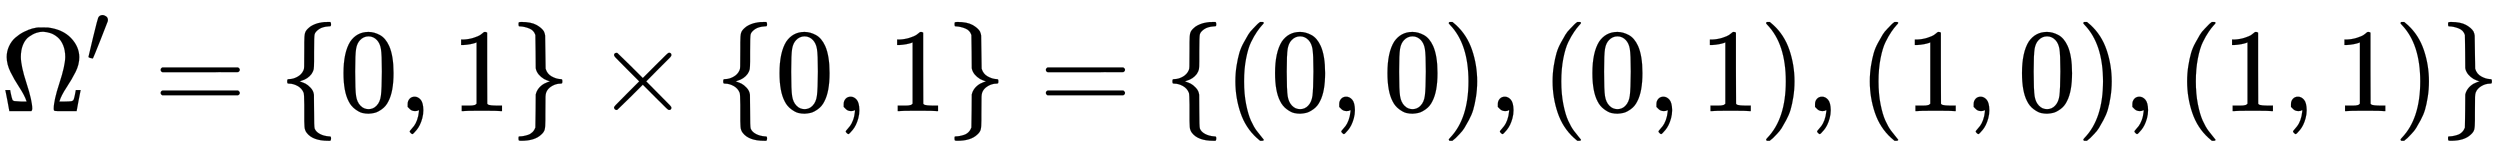
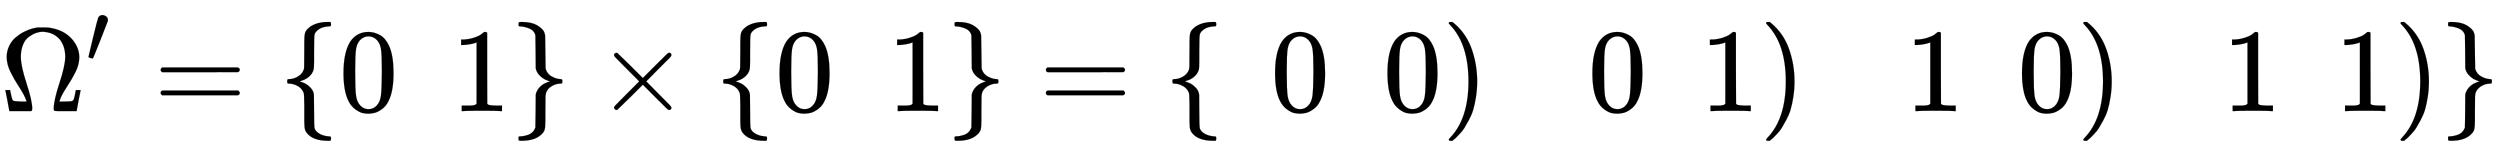
<svg xmlns="http://www.w3.org/2000/svg" xmlns:xlink="http://www.w3.org/1999/xlink" width="48.867ex" height="3.009ex" style="vertical-align: -0.838ex;" viewBox="0 -934.9 21039.9 1295.7" role="img" focusable="false" aria-labelledby="MathJax-SVG-1-Title">
  <title id="MathJax-SVG-1-Title">{\displaystyle \Omega '=\{0,1\}\times \{0,1\}=\{(0,0),(0,1),(1,0),(1,1)\}}</title>
  <defs aria-hidden="true">
    <path stroke-width="1" id="E1-MJMAIN-3A9" d="M55 454Q55 503 75 546T127 617T197 665T272 695T337 704H352Q396 704 404 703Q527 687 596 615T666 454Q666 392 635 330T559 200T499 83V80H543Q589 81 600 83T617 93Q622 102 629 135T636 172L637 177H677V175L660 89Q645 3 644 2V0H552H488Q461 0 456 3T451 20Q451 89 499 235T548 455Q548 512 530 555T483 622T424 656T361 668Q332 668 303 658T243 626T193 560T174 456Q174 380 222 233T270 20Q270 7 263 0H77V2Q76 3 61 89L44 175V177H84L85 172Q85 171 88 155T96 119T104 93Q109 86 120 84T178 80H222V83Q206 132 162 199T87 329T55 454Z" />
    <path stroke-width="1" id="E1-MJMAIN-2032" d="M79 43Q73 43 52 49T30 61Q30 68 85 293T146 528Q161 560 198 560Q218 560 240 545T262 501Q262 496 260 486Q259 479 173 263T84 45T79 43Z" />
    <path stroke-width="1" id="E1-MJMAIN-3D" d="M56 347Q56 360 70 367H707Q722 359 722 347Q722 336 708 328L390 327H72Q56 332 56 347ZM56 153Q56 168 72 173H708Q722 163 722 153Q722 140 707 133H70Q56 140 56 153Z" />
    <path stroke-width="1" id="E1-MJMAIN-7B" d="M434 -231Q434 -244 428 -250H410Q281 -250 230 -184Q225 -177 222 -172T217 -161T213 -148T211 -133T210 -111T209 -84T209 -47T209 0Q209 21 209 53Q208 142 204 153Q203 154 203 155Q189 191 153 211T82 231Q71 231 68 234T65 250T68 266T82 269Q116 269 152 289T203 345Q208 356 208 377T209 529V579Q209 634 215 656T244 698Q270 724 324 740Q361 748 377 749Q379 749 390 749T408 750H428Q434 744 434 732Q434 719 431 716Q429 713 415 713Q362 710 332 689T296 647Q291 634 291 499V417Q291 370 288 353T271 314Q240 271 184 255L170 250L184 245Q202 239 220 230T262 196T290 137Q291 131 291 1Q291 -134 296 -147Q306 -174 339 -192T415 -213Q429 -213 431 -216Q434 -219 434 -231Z" />
    <path stroke-width="1" id="E1-MJMAIN-30" d="M96 585Q152 666 249 666Q297 666 345 640T423 548Q460 465 460 320Q460 165 417 83Q397 41 362 16T301 -15T250 -22Q224 -22 198 -16T137 16T82 83Q39 165 39 320Q39 494 96 585ZM321 597Q291 629 250 629Q208 629 178 597Q153 571 145 525T137 333Q137 175 145 125T181 46Q209 16 250 16Q290 16 318 46Q347 76 354 130T362 333Q362 478 354 524T321 597Z" />
-     <path stroke-width="1" id="E1-MJMAIN-2C" d="M78 35T78 60T94 103T137 121Q165 121 187 96T210 8Q210 -27 201 -60T180 -117T154 -158T130 -185T117 -194Q113 -194 104 -185T95 -172Q95 -168 106 -156T131 -126T157 -76T173 -3V9L172 8Q170 7 167 6T161 3T152 1T140 0Q113 0 96 17Z" />
    <path stroke-width="1" id="E1-MJMAIN-31" d="M213 578L200 573Q186 568 160 563T102 556H83V602H102Q149 604 189 617T245 641T273 663Q275 666 285 666Q294 666 302 660V361L303 61Q310 54 315 52T339 48T401 46H427V0H416Q395 3 257 3Q121 3 100 0H88V46H114Q136 46 152 46T177 47T193 50T201 52T207 57T213 61V578Z" />
    <path stroke-width="1" id="E1-MJMAIN-7D" d="M65 731Q65 745 68 747T88 750Q171 750 216 725T279 670Q288 649 289 635T291 501Q292 362 293 357Q306 312 345 291T417 269Q428 269 431 266T434 250T431 234T417 231Q380 231 345 210T298 157Q293 143 292 121T291 -28V-79Q291 -134 285 -156T256 -198Q202 -250 89 -250Q71 -250 68 -247T65 -230Q65 -224 65 -223T66 -218T69 -214T77 -213Q91 -213 108 -210T146 -200T183 -177T207 -139Q208 -134 209 3L210 139Q223 196 280 230Q315 247 330 250Q305 257 280 270Q225 304 212 352L210 362L209 498Q208 635 207 640Q195 680 154 696T77 713Q68 713 67 716T65 731Z" />
    <path stroke-width="1" id="E1-MJMAIN-D7" d="M630 29Q630 9 609 9Q604 9 587 25T493 118L389 222L284 117Q178 13 175 11Q171 9 168 9Q160 9 154 15T147 29Q147 36 161 51T255 146L359 250L255 354Q174 435 161 449T147 471Q147 480 153 485T168 490Q173 490 175 489Q178 487 284 383L389 278L493 382Q570 459 587 475T609 491Q630 491 630 471Q630 464 620 453T522 355L418 250L522 145Q606 61 618 48T630 29Z" />
-     <path stroke-width="1" id="E1-MJMAIN-28" d="M94 250Q94 319 104 381T127 488T164 576T202 643T244 695T277 729T302 750H315H319Q333 750 333 741Q333 738 316 720T275 667T226 581T184 443T167 250T184 58T225 -81T274 -167T316 -220T333 -241Q333 -250 318 -250H315H302L274 -226Q180 -141 137 -14T94 250Z" />
    <path stroke-width="1" id="E1-MJMAIN-29" d="M60 749L64 750Q69 750 74 750H86L114 726Q208 641 251 514T294 250Q294 182 284 119T261 12T224 -76T186 -143T145 -194T113 -227T90 -246Q87 -249 86 -250H74Q66 -250 63 -250T58 -247T55 -238Q56 -237 66 -225Q221 -64 221 250T66 725Q56 737 55 738Q55 746 60 749Z" />
  </defs>
  <g stroke="currentColor" fill="currentColor" stroke-width="0" transform="matrix(1 0 0 -1 0 0)" aria-hidden="true">
    <use xlink:href="#E1-MJMAIN-3A9" x="0" y="0" />
    <use transform="scale(0.707)" xlink:href="#E1-MJMAIN-2032" x="1021" y="583" />
    <use xlink:href="#E1-MJMAIN-3D" x="1295" y="0" />
    <use xlink:href="#E1-MJMAIN-7B" x="2351" y="0" />
    <use xlink:href="#E1-MJMAIN-30" x="2851" y="0" />
    <use xlink:href="#E1-MJMAIN-2C" x="3352" y="0" />
    <use xlink:href="#E1-MJMAIN-31" x="3797" y="0" />
    <use xlink:href="#E1-MJMAIN-7D" x="4298" y="0" />
    <use xlink:href="#E1-MJMAIN-D7" x="5020" y="0" />
    <use xlink:href="#E1-MJMAIN-7B" x="6021" y="0" />
    <use xlink:href="#E1-MJMAIN-30" x="6521" y="0" />
    <use xlink:href="#E1-MJMAIN-2C" x="7022" y="0" />
    <use xlink:href="#E1-MJMAIN-31" x="7467" y="0" />
    <use xlink:href="#E1-MJMAIN-7D" x="7968" y="0" />
    <use xlink:href="#E1-MJMAIN-3D" x="8746" y="0" />
    <use xlink:href="#E1-MJMAIN-7B" x="9802" y="0" />
    <use xlink:href="#E1-MJMAIN-28" x="10303" y="0" />
    <use xlink:href="#E1-MJMAIN-30" x="10692" y="0" />
    <use xlink:href="#E1-MJMAIN-2C" x="11193" y="0" />
    <use xlink:href="#E1-MJMAIN-30" x="11638" y="0" />
    <use xlink:href="#E1-MJMAIN-29" x="12138" y="0" />
    <use xlink:href="#E1-MJMAIN-2C" x="12528" y="0" />
    <use xlink:href="#E1-MJMAIN-28" x="12973" y="0" />
    <use xlink:href="#E1-MJMAIN-30" x="13363" y="0" />
    <use xlink:href="#E1-MJMAIN-2C" x="13863" y="0" />
    <use xlink:href="#E1-MJMAIN-31" x="14308" y="0" />
    <use xlink:href="#E1-MJMAIN-29" x="14809" y="0" />
    <use xlink:href="#E1-MJMAIN-2C" x="15198" y="0" />
    <use xlink:href="#E1-MJMAIN-28" x="15643" y="0" />
    <use xlink:href="#E1-MJMAIN-31" x="16033" y="0" />
    <use xlink:href="#E1-MJMAIN-2C" x="16533" y="0" />
    <use xlink:href="#E1-MJMAIN-30" x="16979" y="0" />
    <use xlink:href="#E1-MJMAIN-29" x="17479" y="0" />
    <use xlink:href="#E1-MJMAIN-2C" x="17869" y="0" />
    <use xlink:href="#E1-MJMAIN-28" x="18314" y="0" />
    <use xlink:href="#E1-MJMAIN-31" x="18703" y="0" />
    <use xlink:href="#E1-MJMAIN-2C" x="19204" y="0" />
    <use xlink:href="#E1-MJMAIN-31" x="19649" y="0" />
    <use xlink:href="#E1-MJMAIN-29" x="20149" y="0" />
    <use xlink:href="#E1-MJMAIN-7D" x="20539" y="0" />
  </g>
</svg>